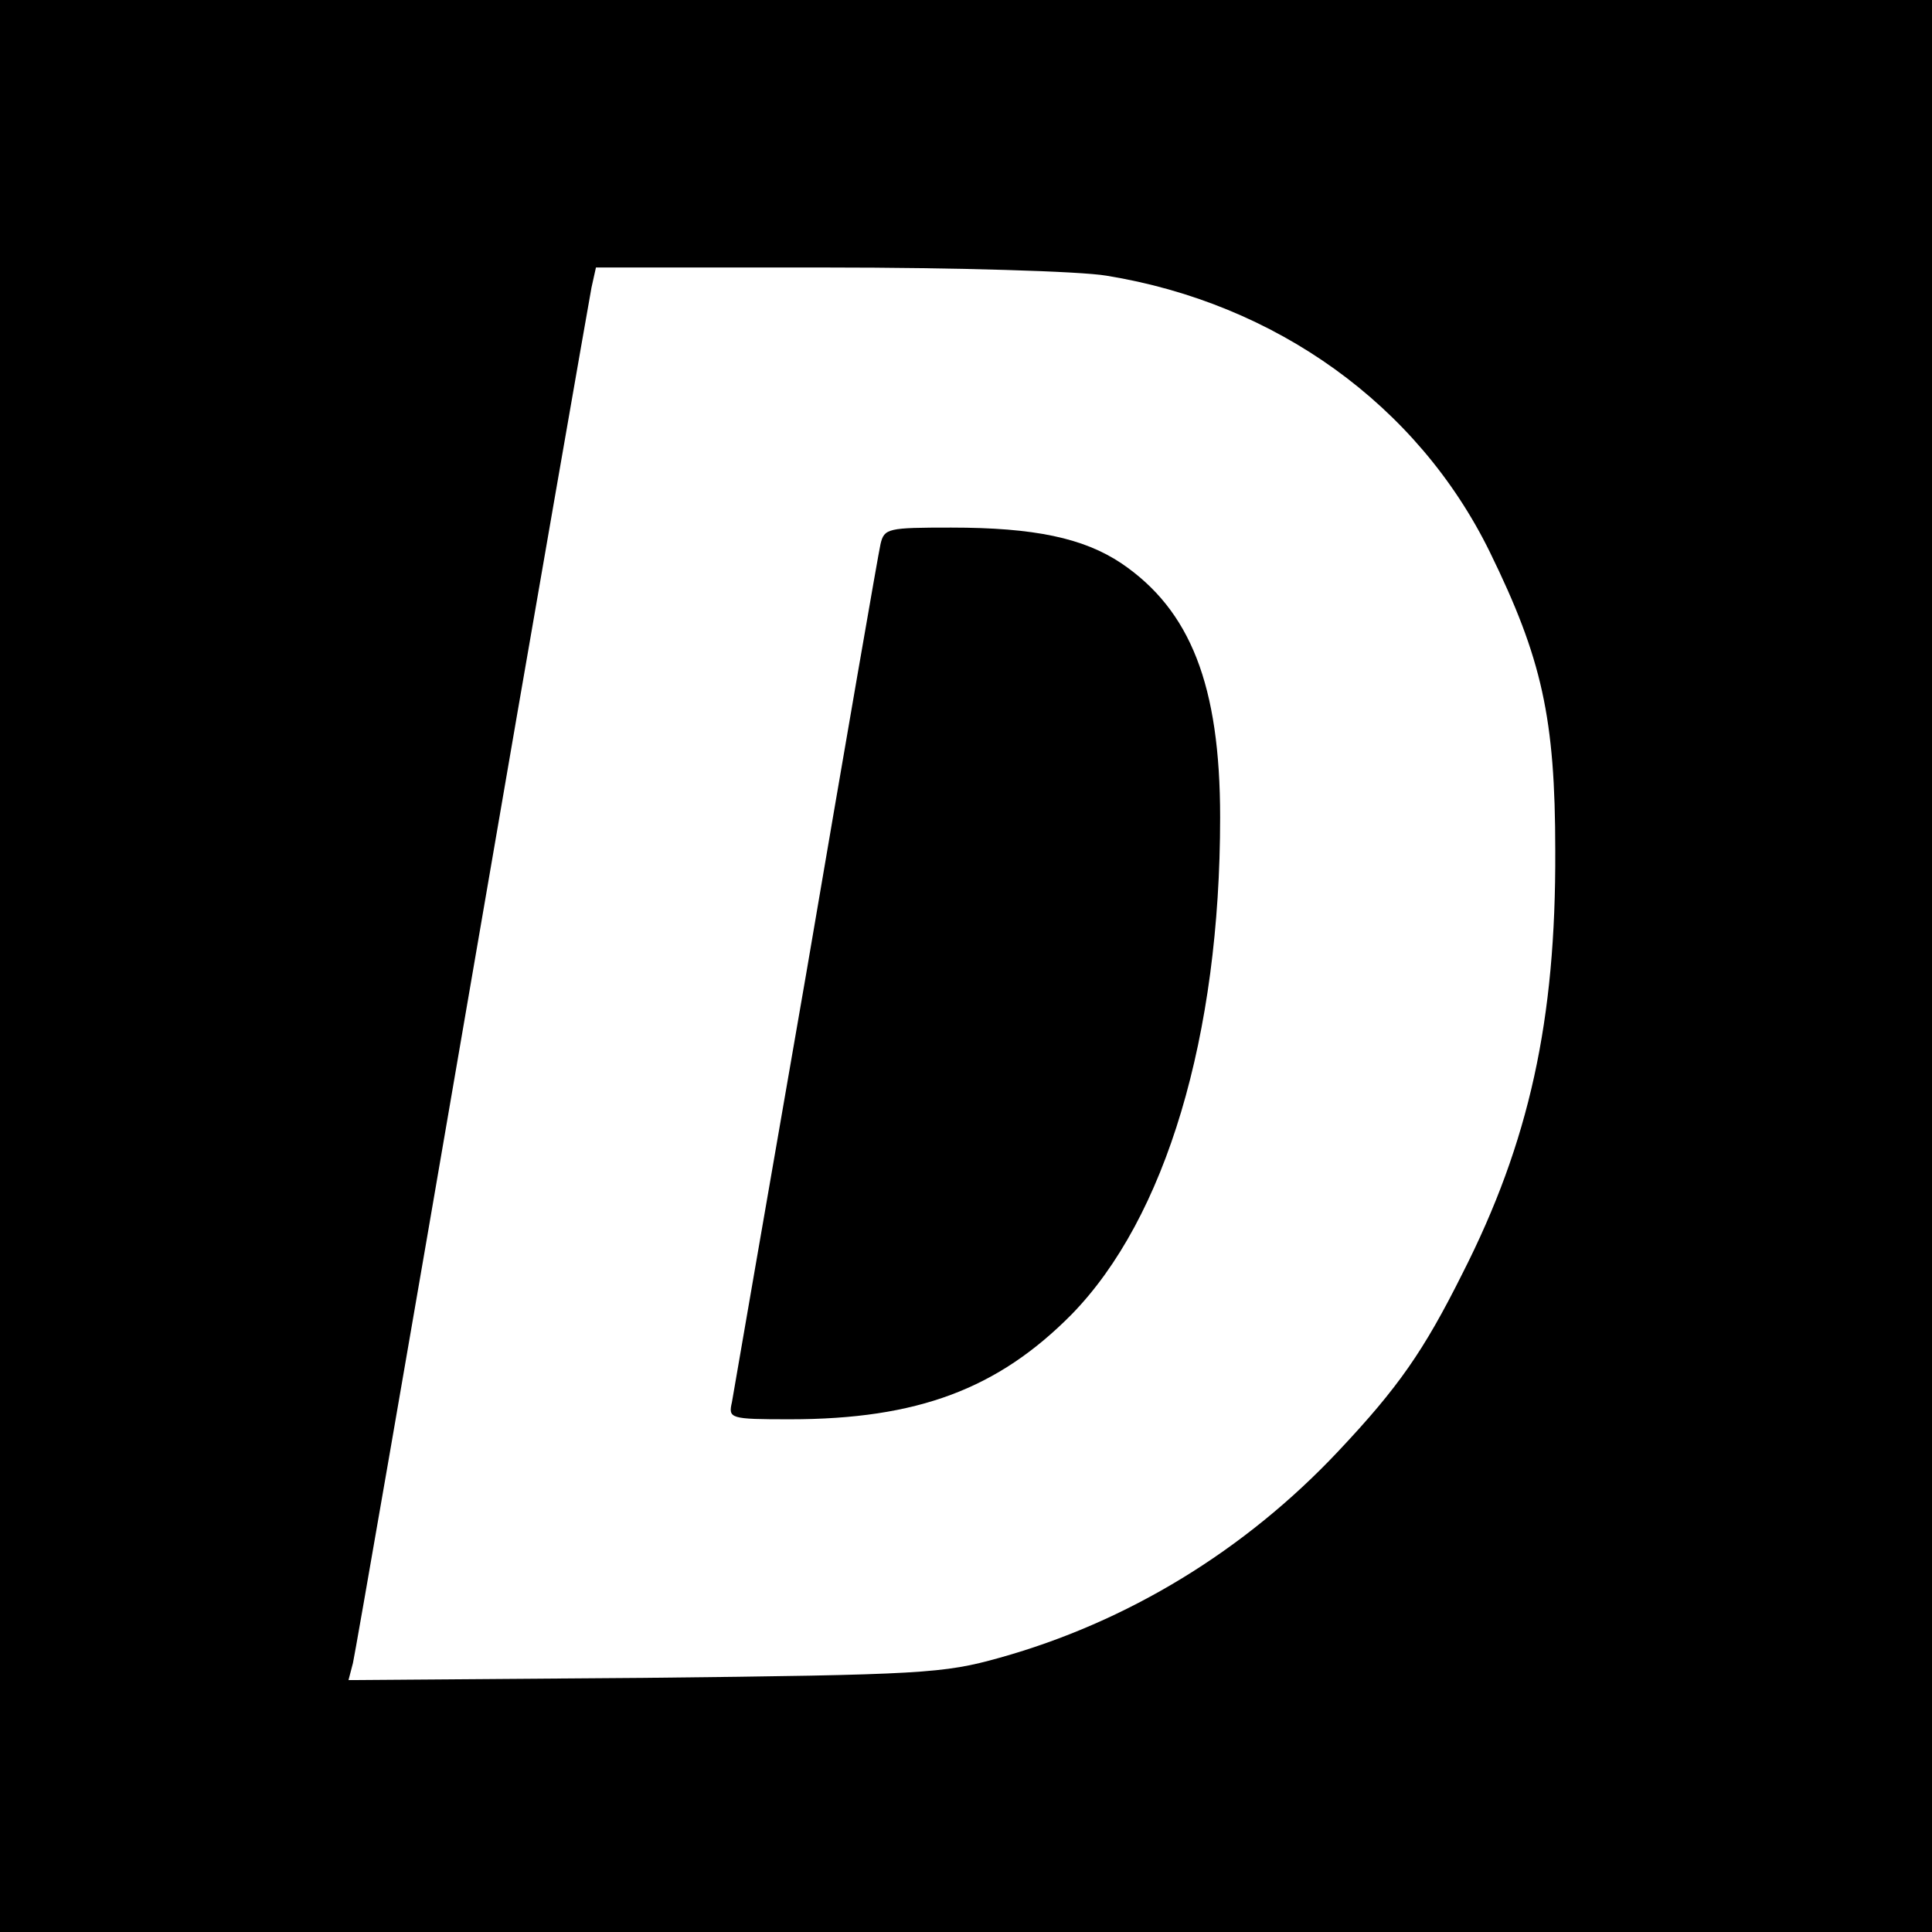
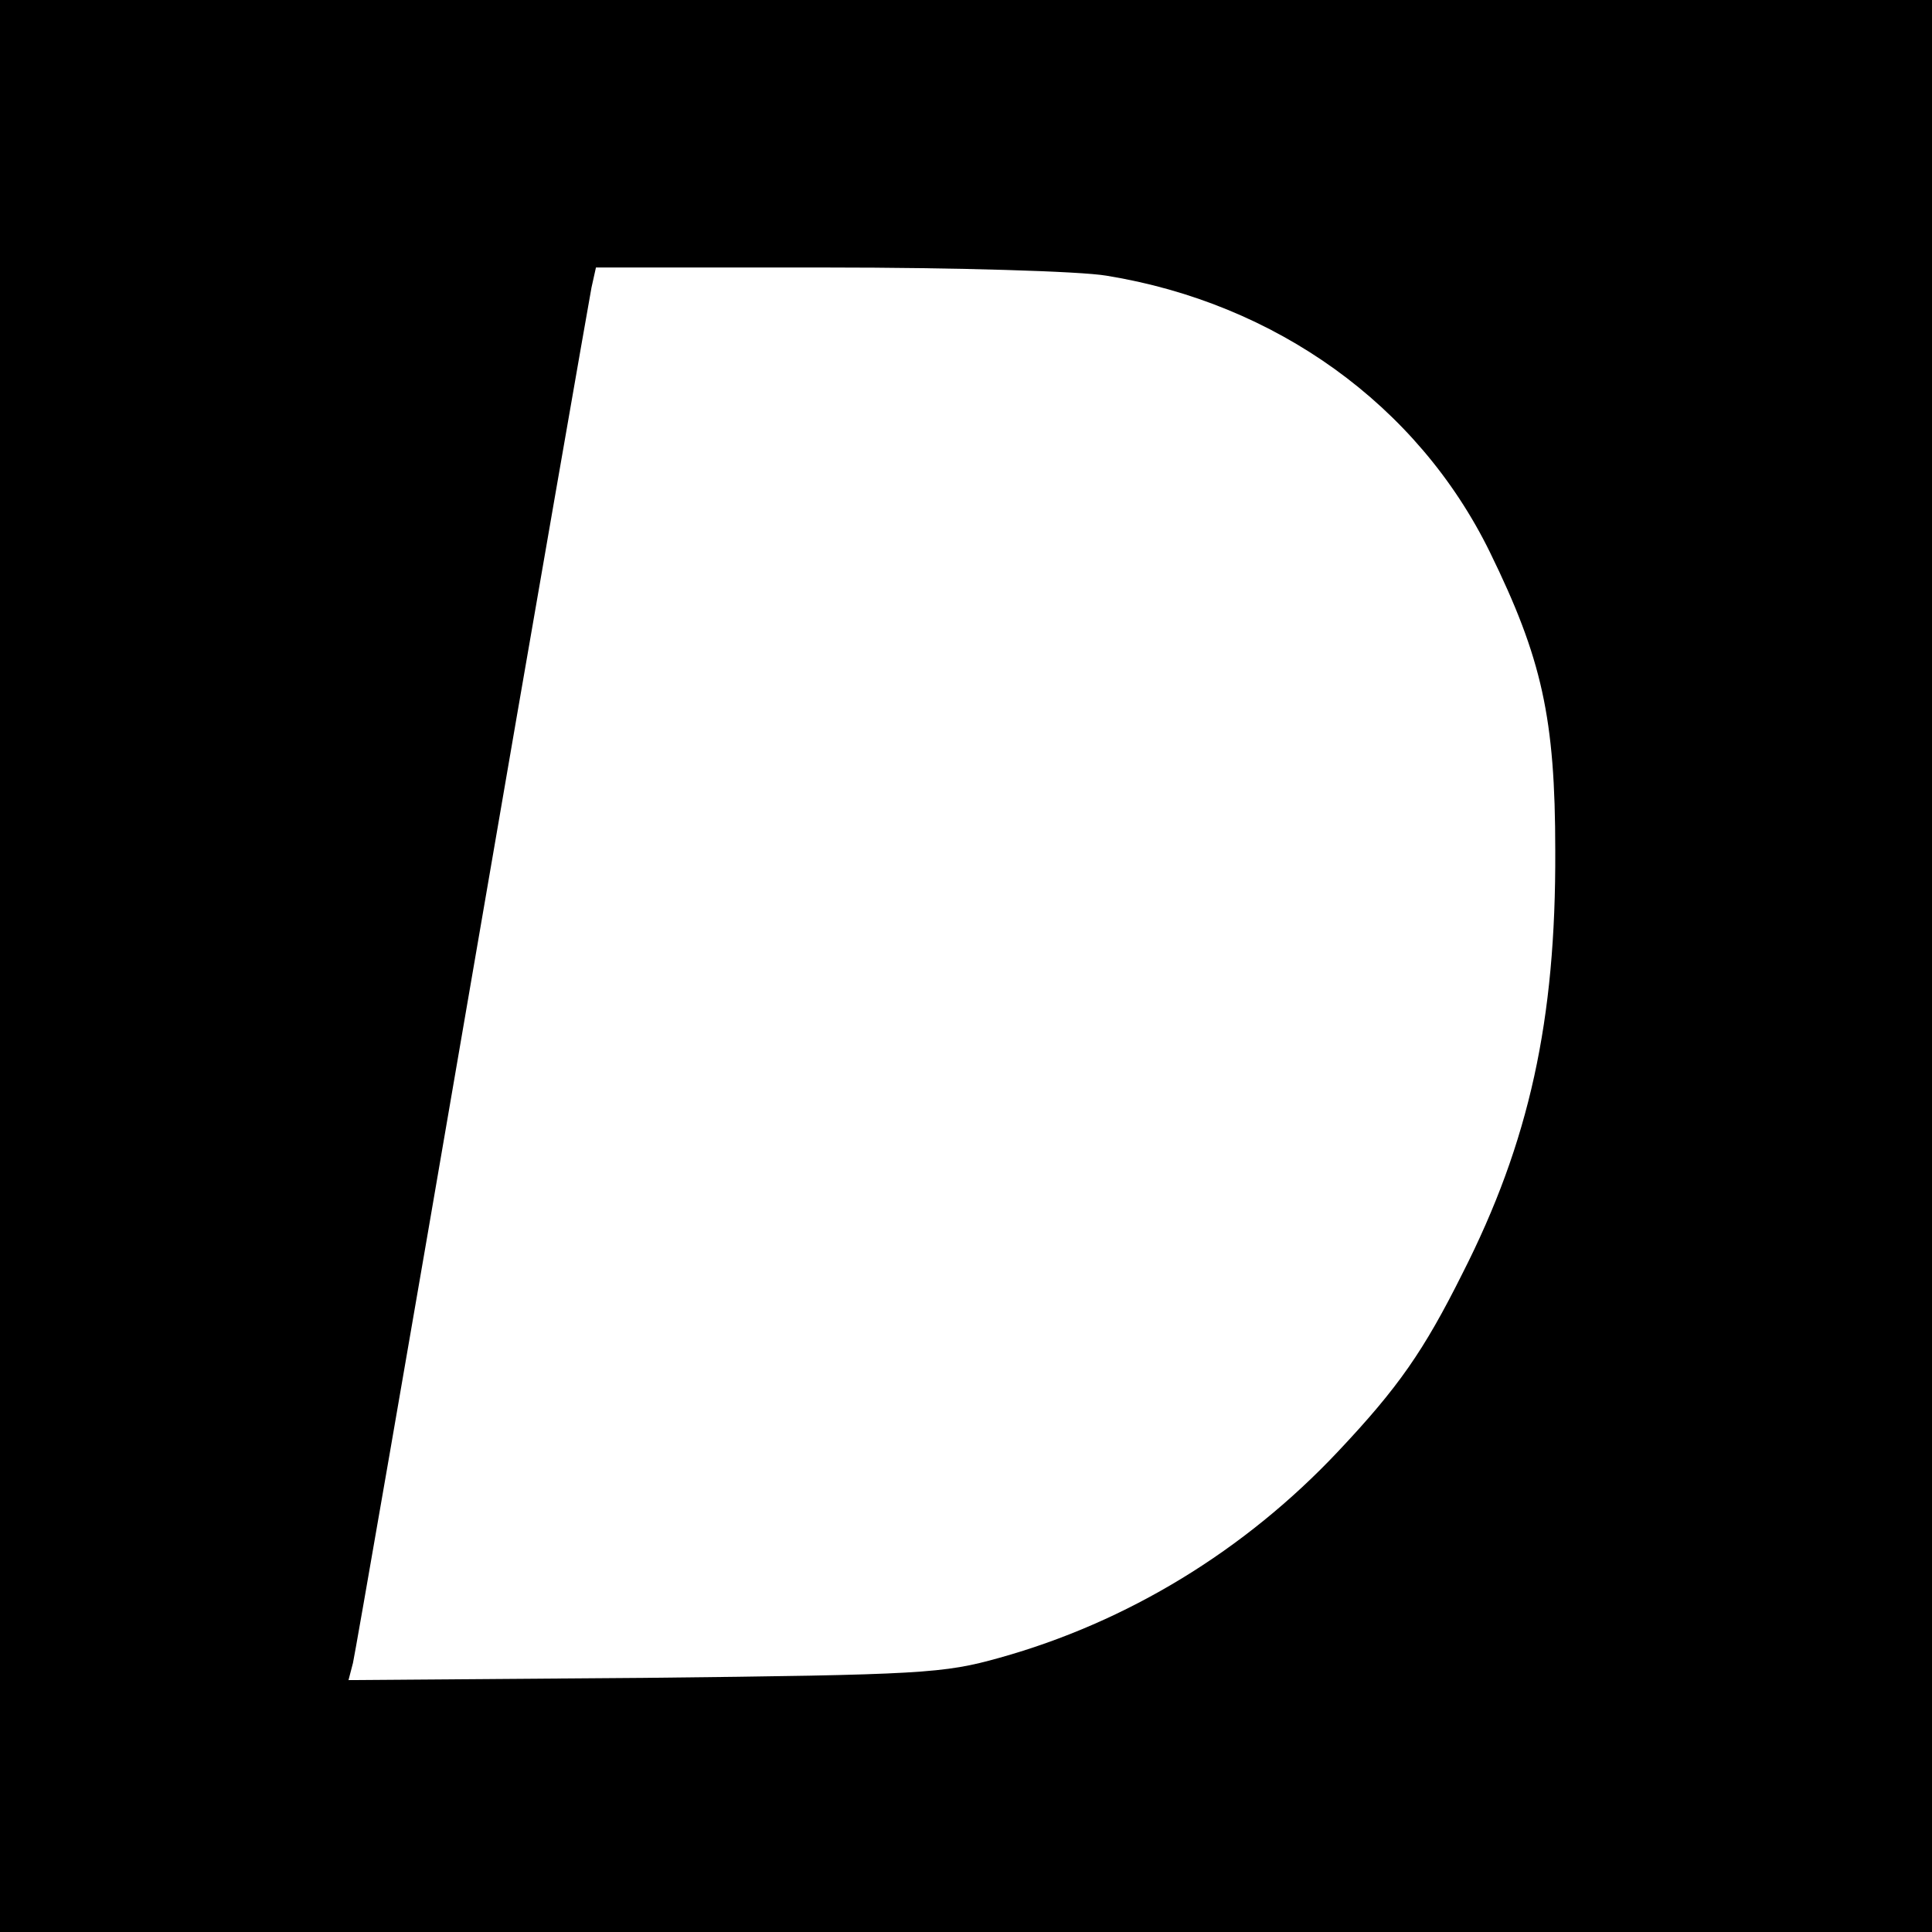
<svg xmlns="http://www.w3.org/2000/svg" version="1.0" width="260pt" height="260pt" viewBox="0 0 260 260" preserveAspectRatio="xMidYMid meet">
  <g transform="translate(0,260) scale(0.1,-0.1)" fill="#000000" stroke="none">
    <path d="M0 1300 l0 -1300 1300 0 1300 0 0 1300 0 1300 -1300 0 -1300 0 0 -1300z m1489 929 c228 -37 419 -174 516 -372 70 -143 88 -223 88 -402 1 -228 -35 -392 -125 -569 -52 -104 -86 -153 -167 -239 -126 -134 -284 -230 -456 -278 -75 -21 -103 -23 -478 -27 l-398 -3 6 23 c3 13 75 428 160 923 85 495 158 912 161 928 l6 27 311 0 c172 0 341 -5 376 -11z" />
-     <path d="M1185 1868 c-3 -13 -48 -273 -100 -578 -53 -305 -98 -565 -100 -577 -5 -22 -3 -23 78 -23 172 0 280 41 379 141 127 130 200 375 200 669 0 178 -40 279 -133 342 -51 34 -117 48 -229 48 -85 0 -90 -1 -95 -22z" />
  </g>
</svg>